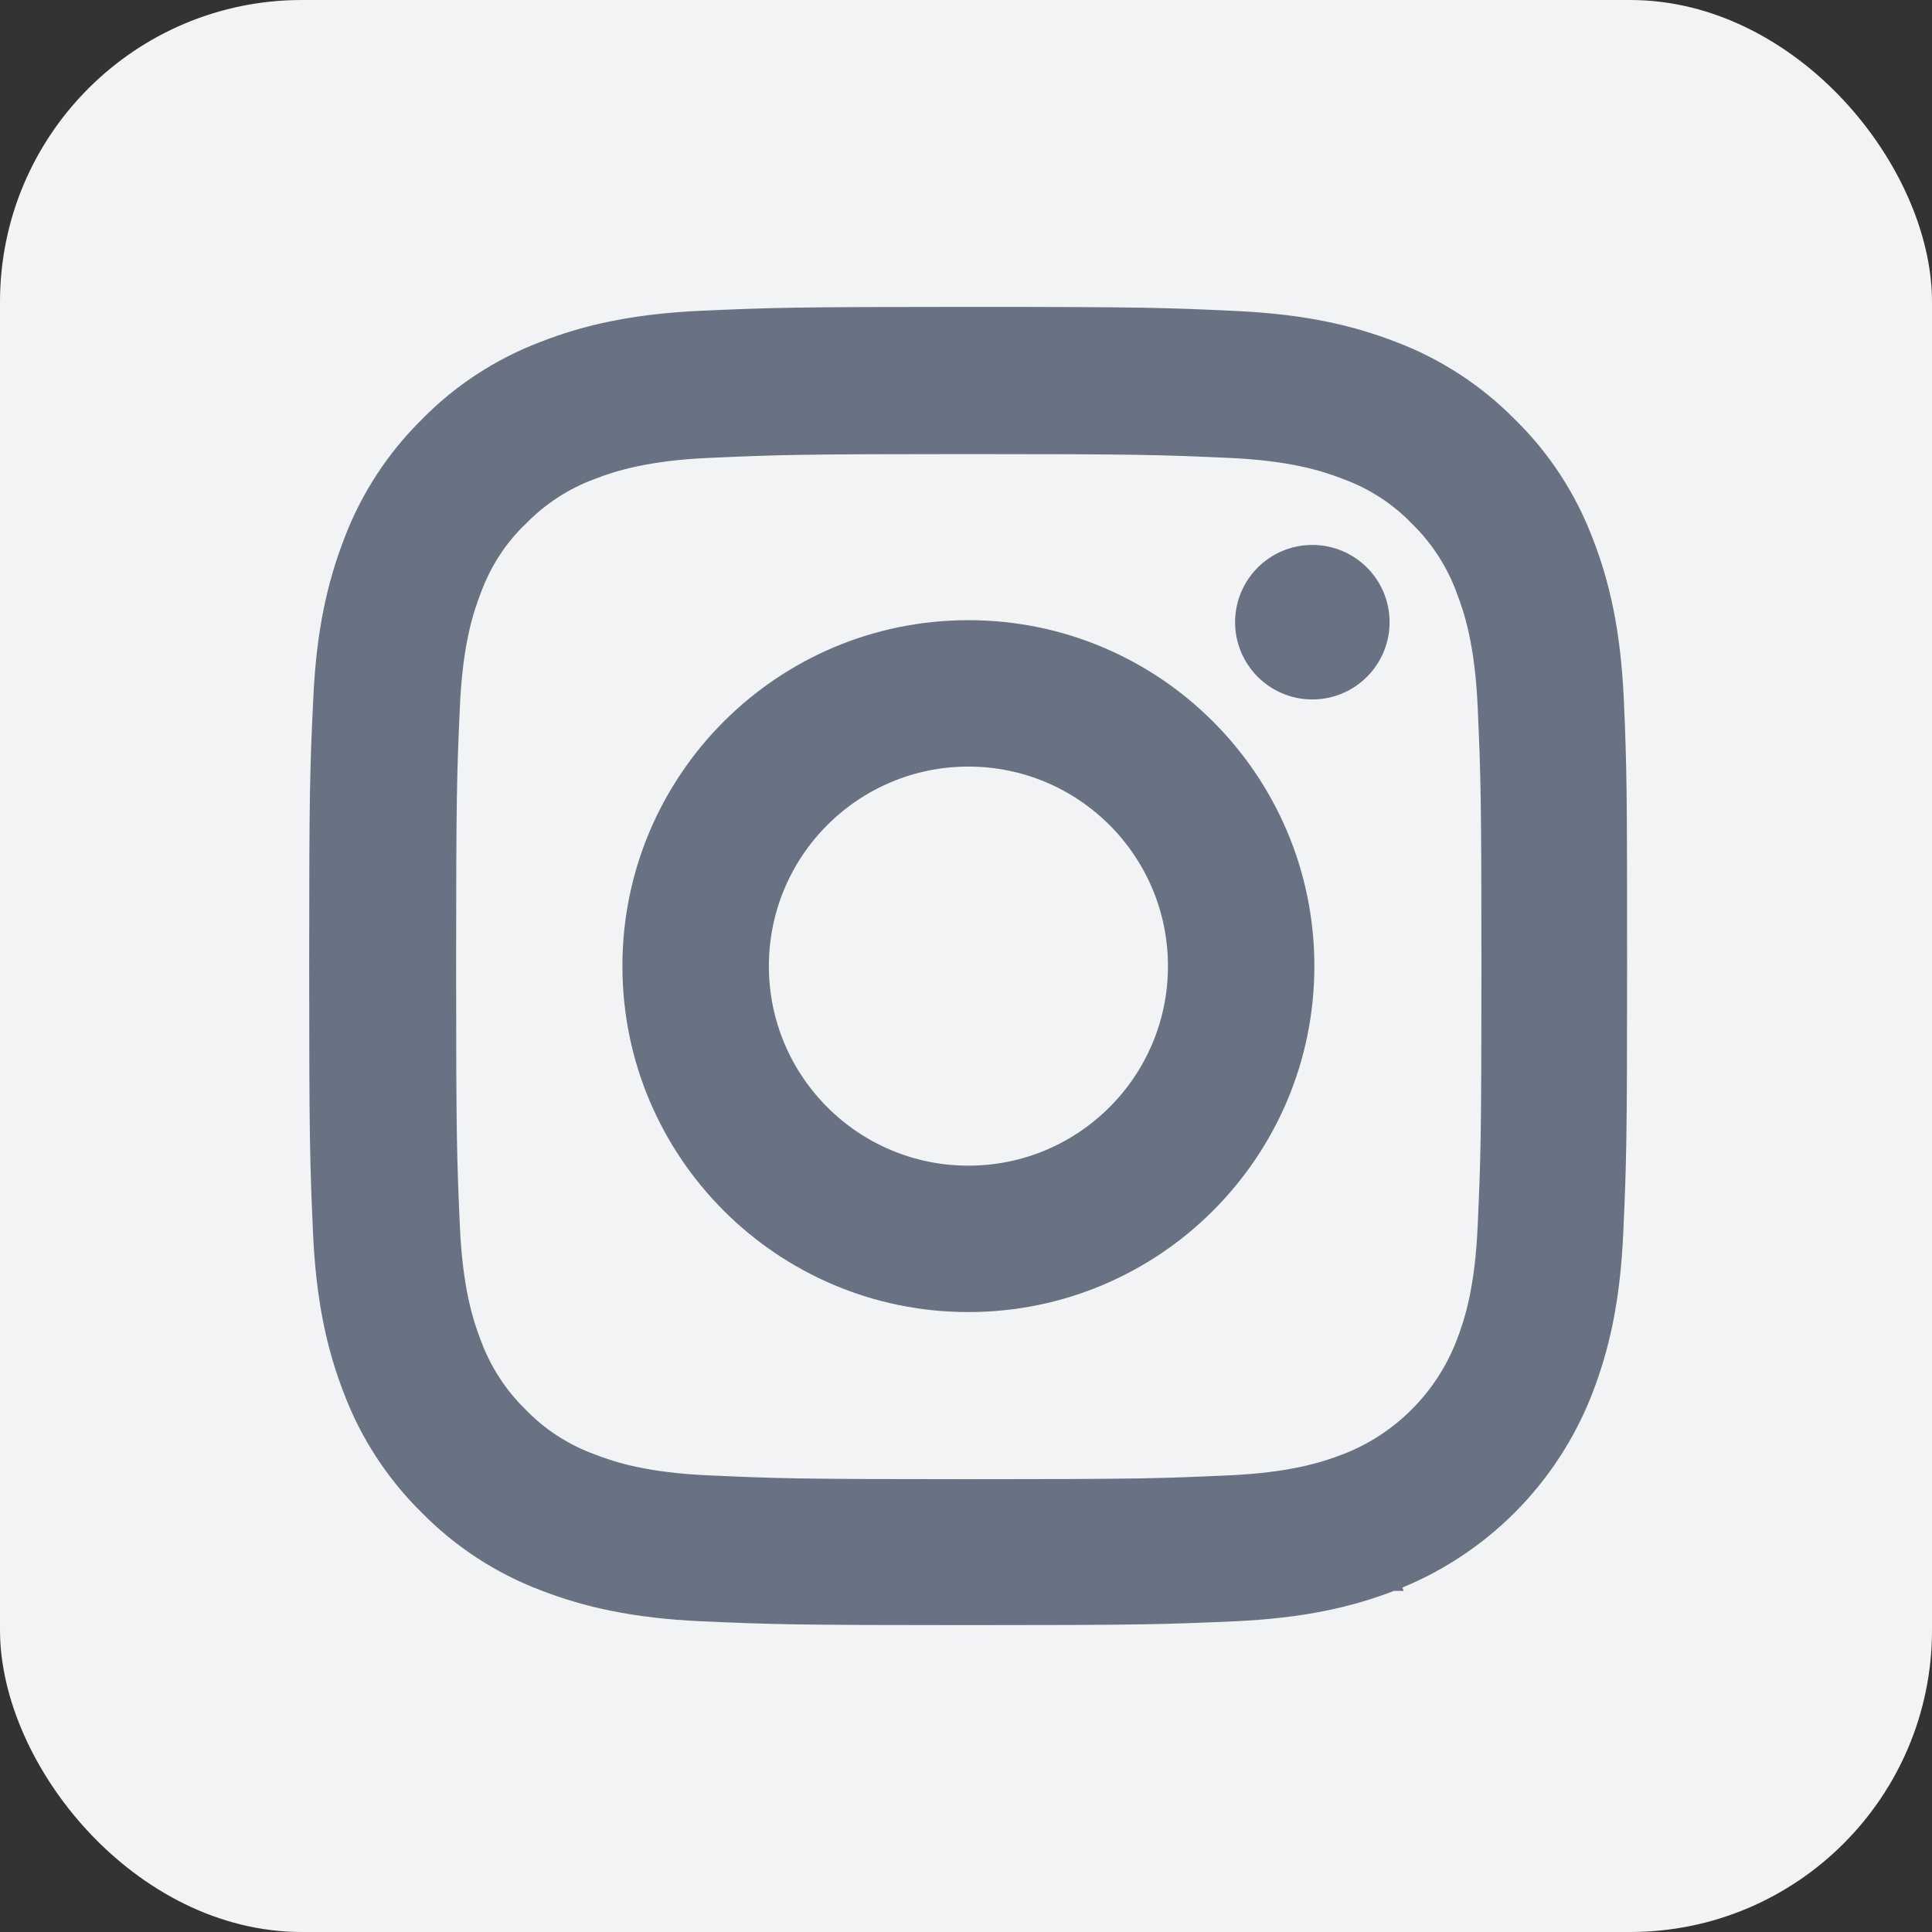
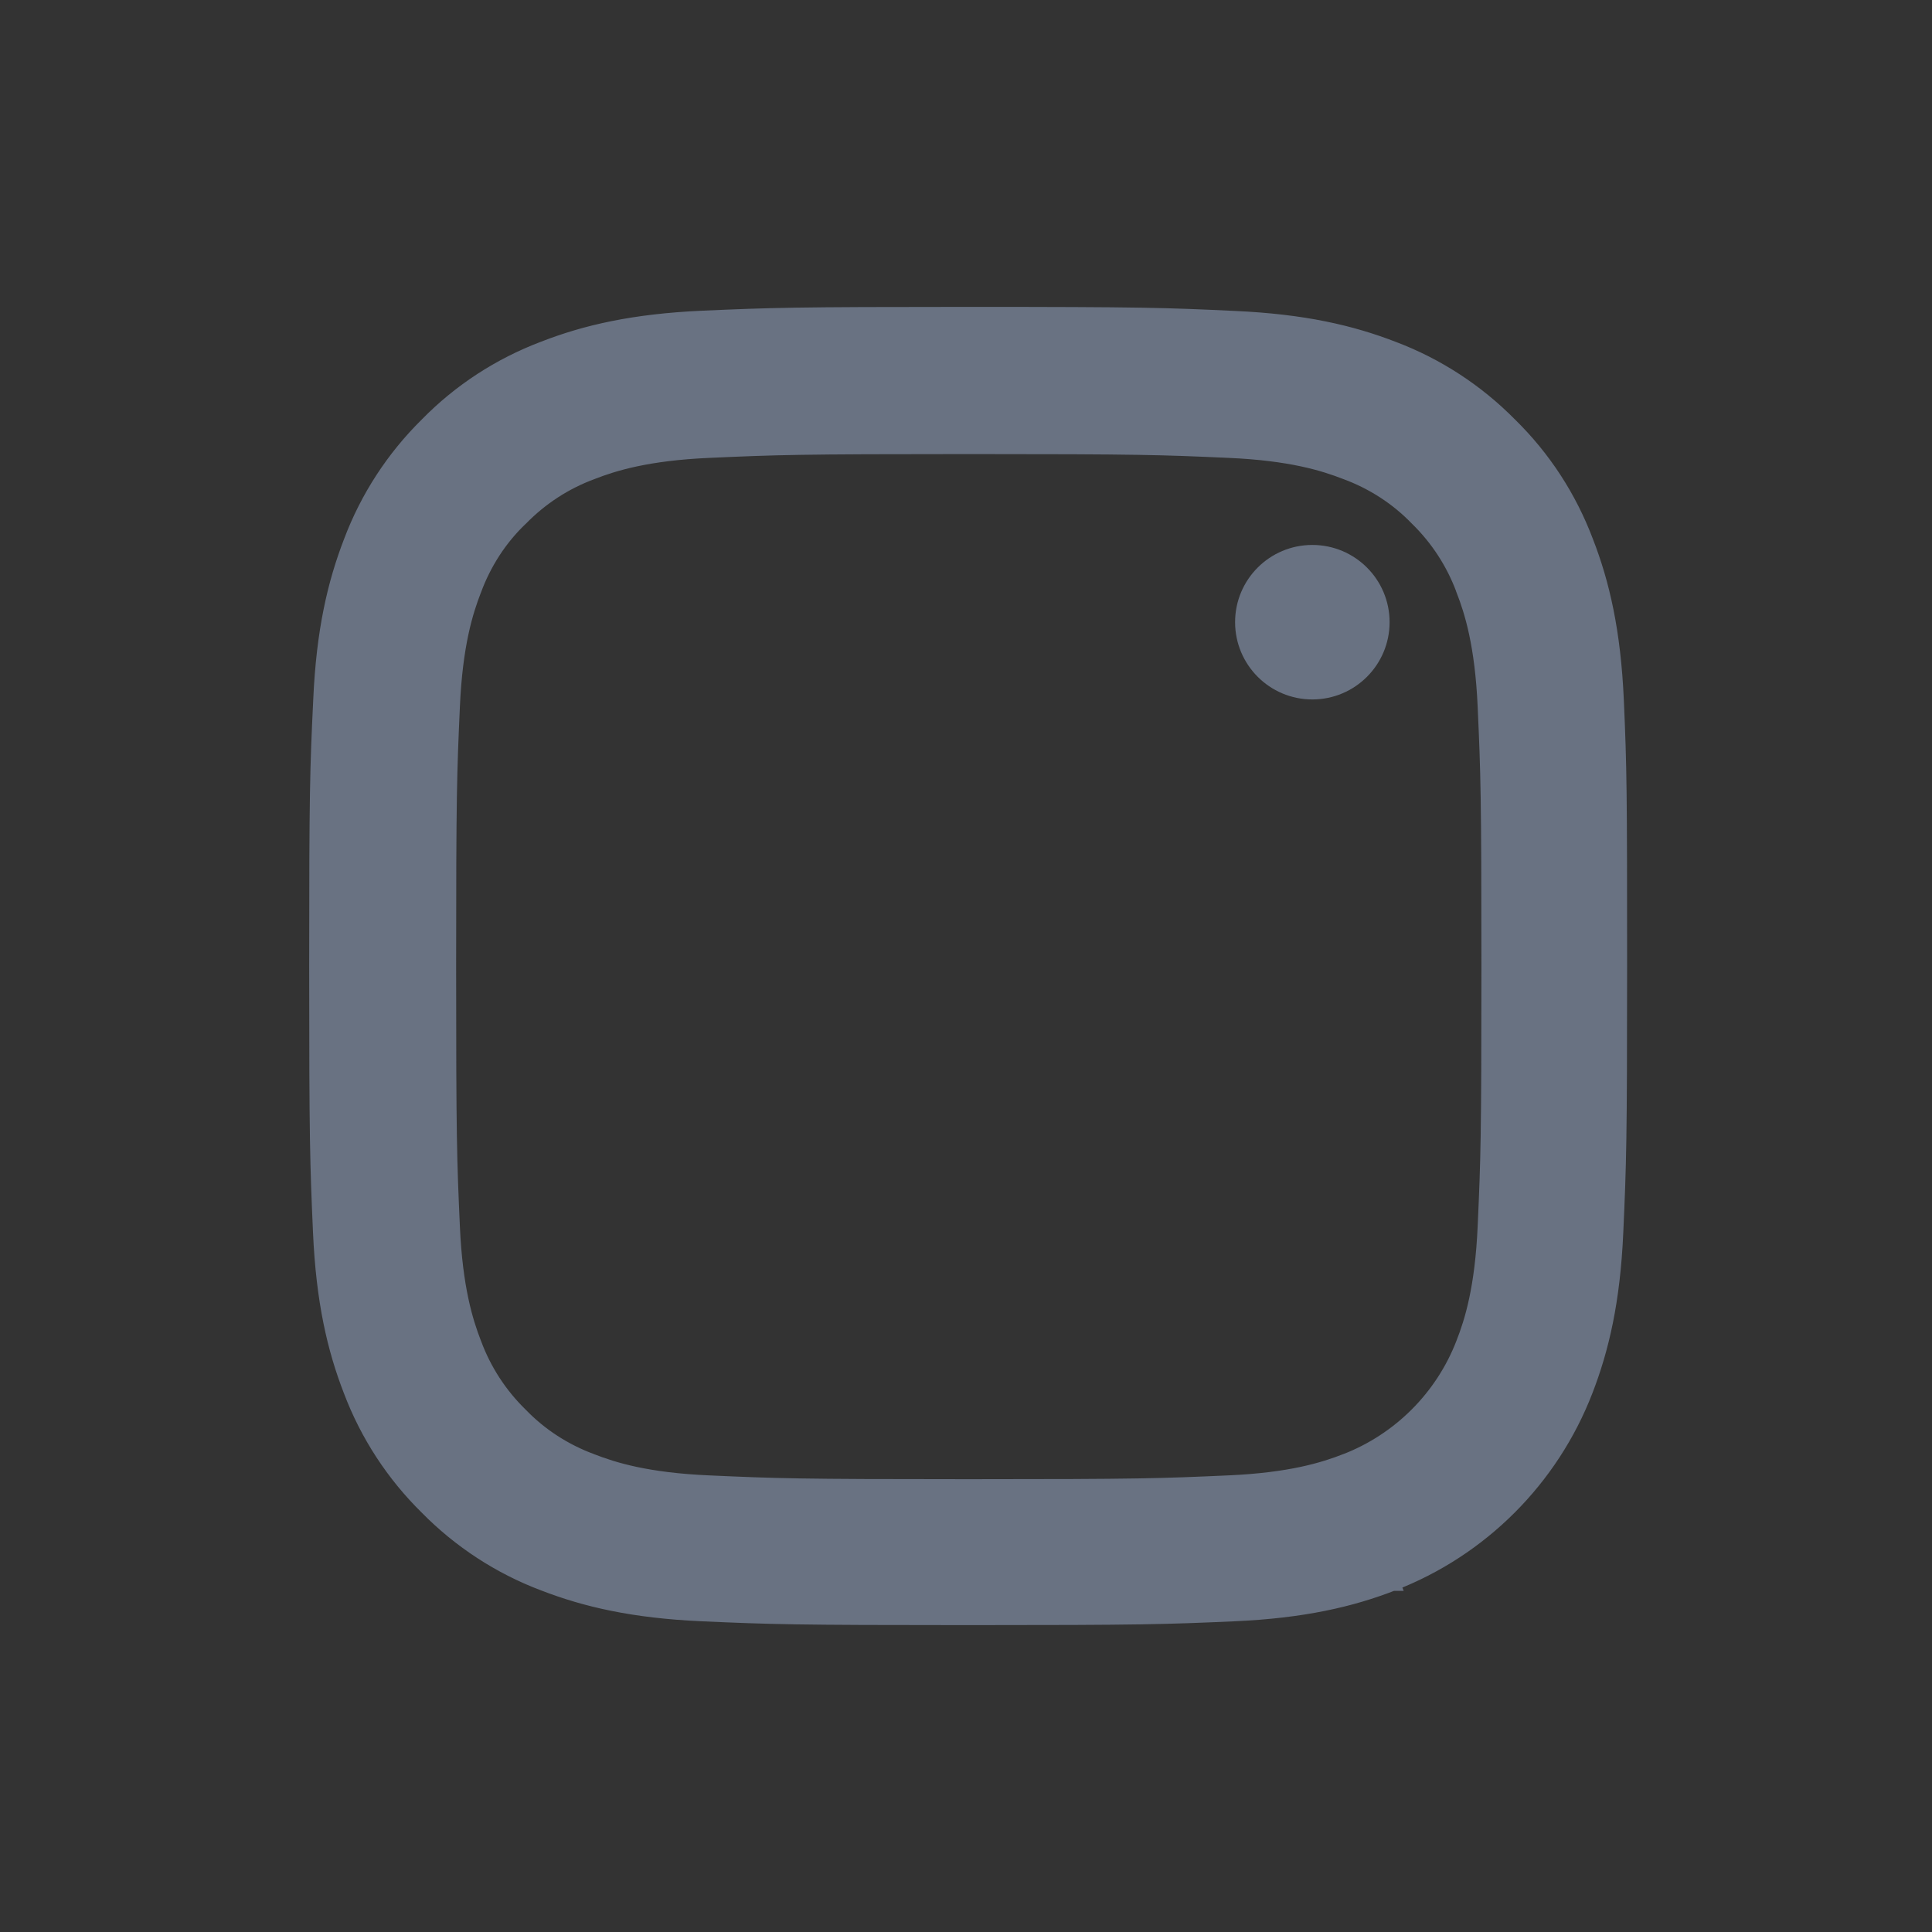
<svg xmlns="http://www.w3.org/2000/svg" width="32" height="32" viewBox="0 0 32 32" fill="none">
  <rect x="0" y="0" width="32" height="32" fill="#333333" stroke="none" />
-   <rect width="32" height="32" rx="5" fill="#F2F3F4" />
  <path d="M23.066 26.225C24.532 25.658 25.691 24.498 26.258 23.032L26.258 23.032C26.526 22.339 26.712 21.55 26.762 20.404L26.762 20.404C26.813 19.264 26.825 18.899 26.825 16.002C26.825 13.106 26.821 12.741 26.771 11.6L26.771 11.6C26.72 10.455 26.535 9.662 26.267 8.973C25.99 8.24 25.563 7.583 25.005 7.037C24.459 6.483 23.798 6.052 23.073 5.779C22.38 5.511 21.592 5.326 20.446 5.275C19.302 5.221 18.936 5.208 16.04 5.208C13.143 5.208 12.778 5.221 11.637 5.271L11.637 5.271C10.492 5.322 9.699 5.507 9.01 5.775C8.277 6.052 7.621 6.478 7.074 7.037C6.52 7.583 6.09 8.244 5.817 8.969C5.549 9.662 5.363 10.45 5.313 11.595C5.258 12.74 5.246 13.105 5.246 16.002C5.246 18.899 5.259 19.264 5.309 20.404L5.309 20.404C5.359 21.55 5.545 22.343 5.813 23.032C6.09 23.765 6.521 24.422 7.075 24.967C7.62 25.521 8.281 25.952 9.006 26.225C9.699 26.493 10.488 26.678 11.633 26.729C12.774 26.779 13.139 26.792 16.036 26.792C18.933 26.792 19.297 26.779 20.438 26.729C21.584 26.678 22.376 26.493 23.066 26.225ZM23.066 26.225C23.065 26.225 23.065 26.225 23.065 26.225L23.02 26.108L23.066 26.225C23.066 26.225 23.066 26.225 23.066 26.225ZM24.6 20.31L24.6 20.31C24.555 21.338 24.383 21.887 24.241 22.25L24.241 22.25C23.896 23.146 23.184 23.858 22.288 24.204L22.287 24.204C21.925 24.345 21.371 24.517 20.348 24.562L20.348 24.562C19.225 24.612 18.89 24.625 16.044 24.625C13.198 24.625 12.859 24.612 11.74 24.562L11.74 24.562C10.712 24.517 10.163 24.345 9.8 24.204L9.798 24.203C9.353 24.039 8.948 23.778 8.62 23.438L8.62 23.438L8.617 23.435C8.276 23.102 8.016 22.701 7.851 22.256L7.851 22.256L7.85 22.254C7.709 21.891 7.537 21.338 7.492 20.314L7.492 20.314C7.442 19.192 7.43 18.856 7.43 16.01C7.43 13.165 7.442 12.825 7.492 11.707L7.492 11.707C7.537 10.679 7.709 10.13 7.85 9.767L7.85 9.767L7.851 9.765C8.016 9.32 8.276 8.915 8.62 8.587L8.62 8.587L8.624 8.584C8.957 8.243 9.358 7.982 9.803 7.818L9.803 7.818L9.805 7.817C10.167 7.676 10.721 7.504 11.744 7.459L11.744 7.459C12.867 7.409 13.203 7.396 16.048 7.396C18.898 7.396 19.233 7.409 20.352 7.459L20.352 7.459C21.38 7.504 21.929 7.676 22.291 7.817L22.291 7.817L22.294 7.818C22.739 7.982 23.144 8.243 23.472 8.583L23.472 8.583L23.475 8.586C23.816 8.919 24.076 9.32 24.241 9.765L24.241 9.765L24.241 9.767C24.383 10.13 24.555 10.683 24.6 11.707L24.6 11.707C24.65 12.829 24.662 13.165 24.662 16.01C24.662 18.856 24.65 19.187 24.6 20.31Z" fill="#697282" stroke="#697282" stroke-width="0.25" />
-   <path d="M16.04 10.397C12.945 10.397 10.434 12.907 10.434 16.002C10.434 19.097 12.945 21.607 16.04 21.607C19.134 21.607 21.645 19.097 21.645 16.002C21.645 12.907 19.134 10.397 16.04 10.397ZM16.04 19.432C14.146 19.432 12.61 17.896 12.61 16.002C12.61 14.108 14.146 12.572 16.04 12.572C17.934 12.572 19.47 14.108 19.47 16.002C19.47 17.896 17.934 19.432 16.04 19.432Z" fill="#697282" stroke="#697282" stroke-width="0.25" />
  <path d="M23.016 10.305C23.016 11.012 22.443 11.585 21.736 11.585C21.03 11.585 20.457 11.012 20.457 10.305C20.457 9.598 21.03 9.026 21.736 9.026C22.443 9.026 23.016 9.598 23.016 10.305V10.305Z" fill="#697282" />
</svg>